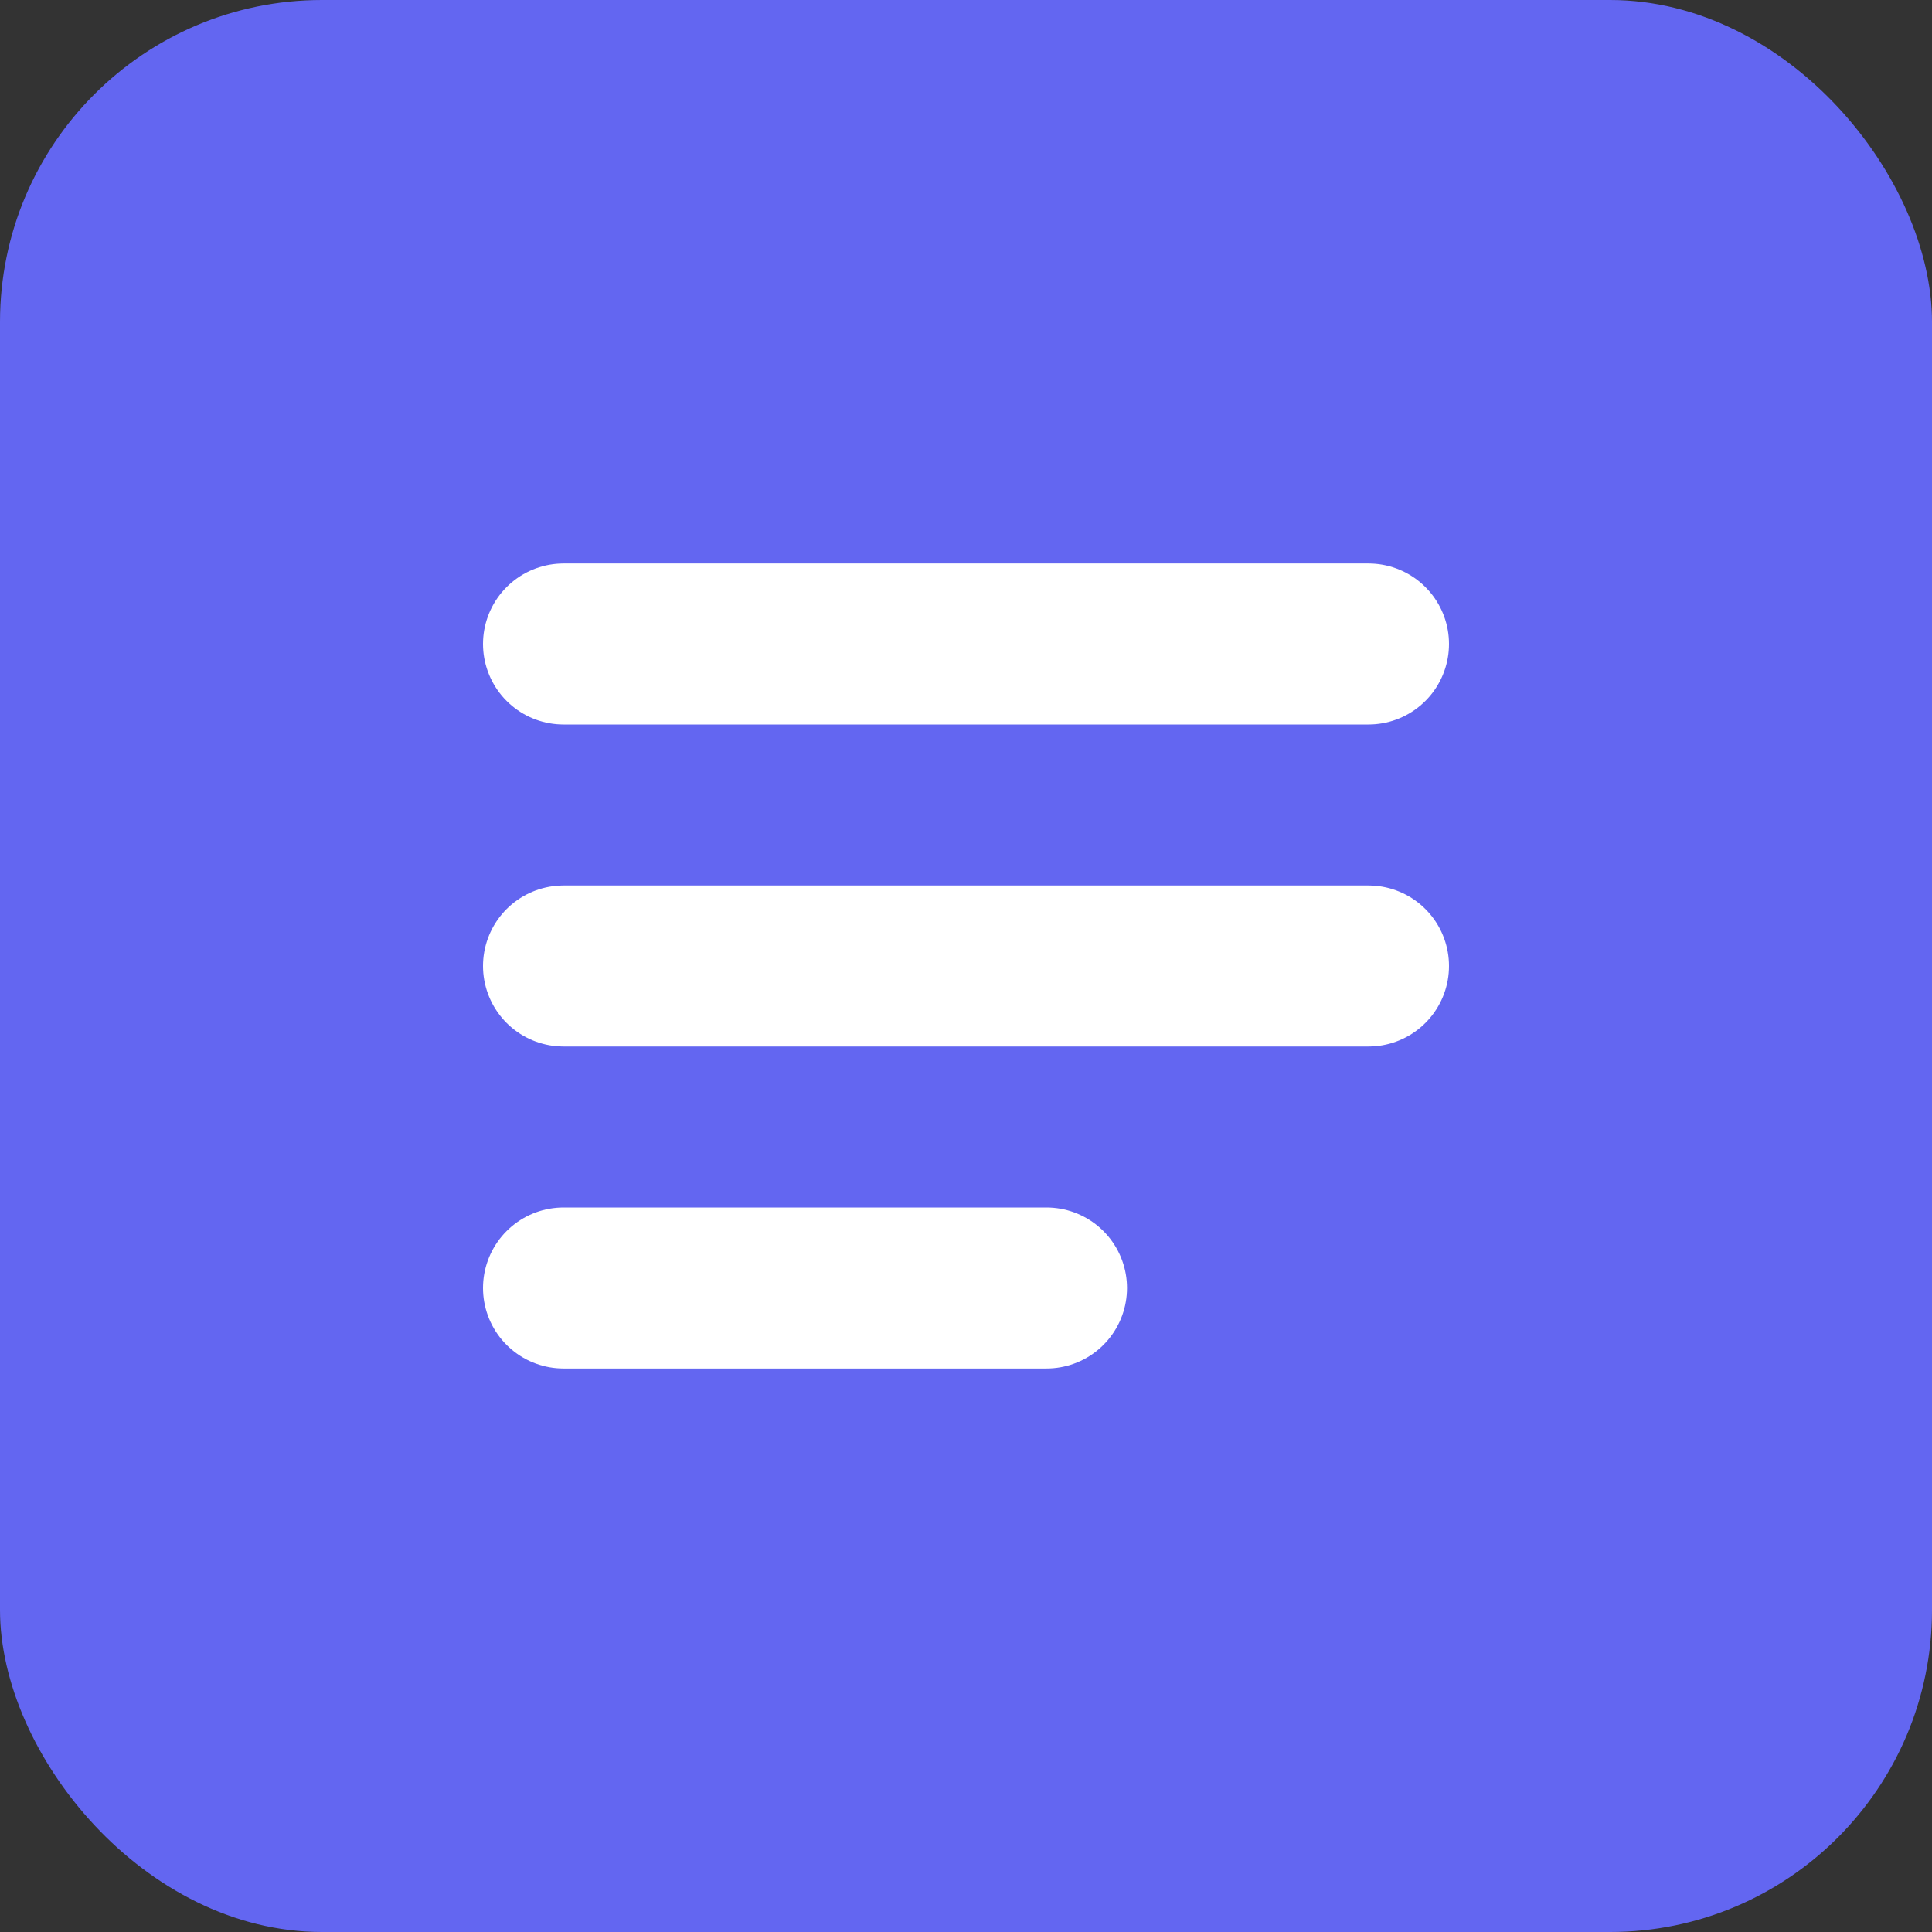
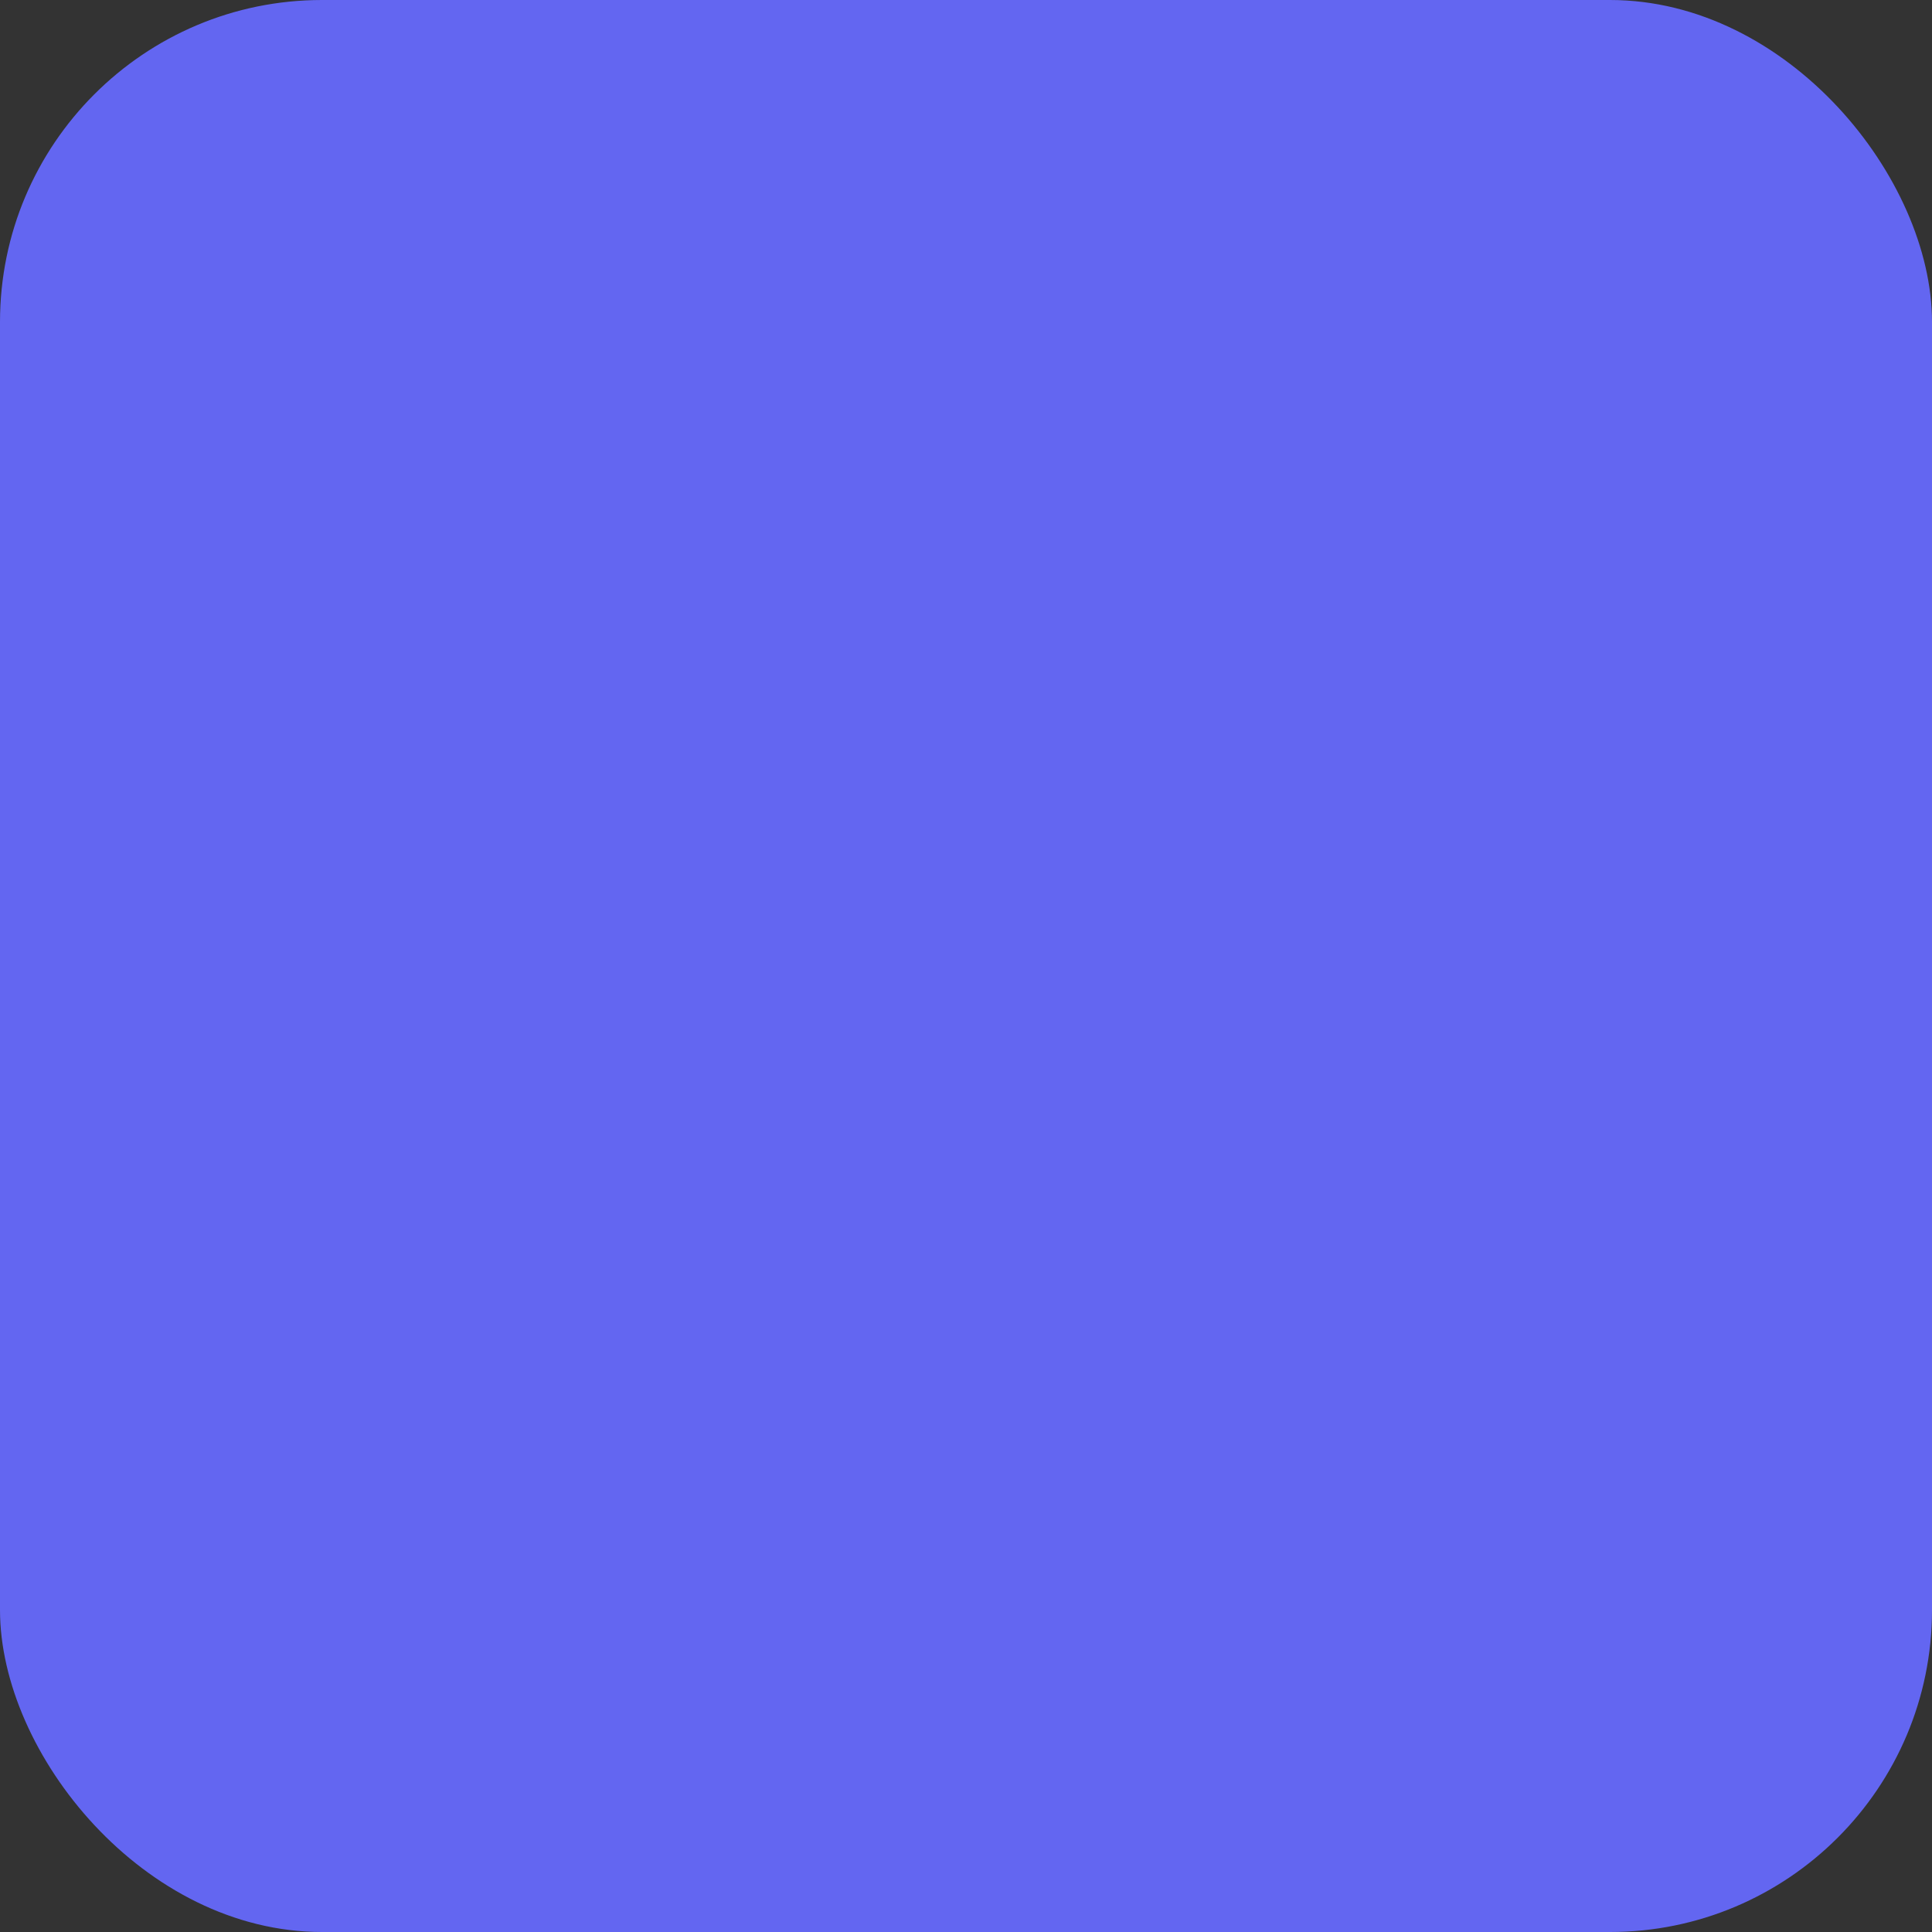
<svg xmlns="http://www.w3.org/2000/svg" viewBox="0 0 24 24" fill="none">
  <rect x="0" y="0" width="24" height="24" fill="#333333" stroke="none" />
  <rect width="24" height="24" rx="4" fill="#6366f1" />
-   <path d="M7 8h10M7 12h10M7 16h6" stroke="white" stroke-width="2" stroke-linecap="round" />
</svg>